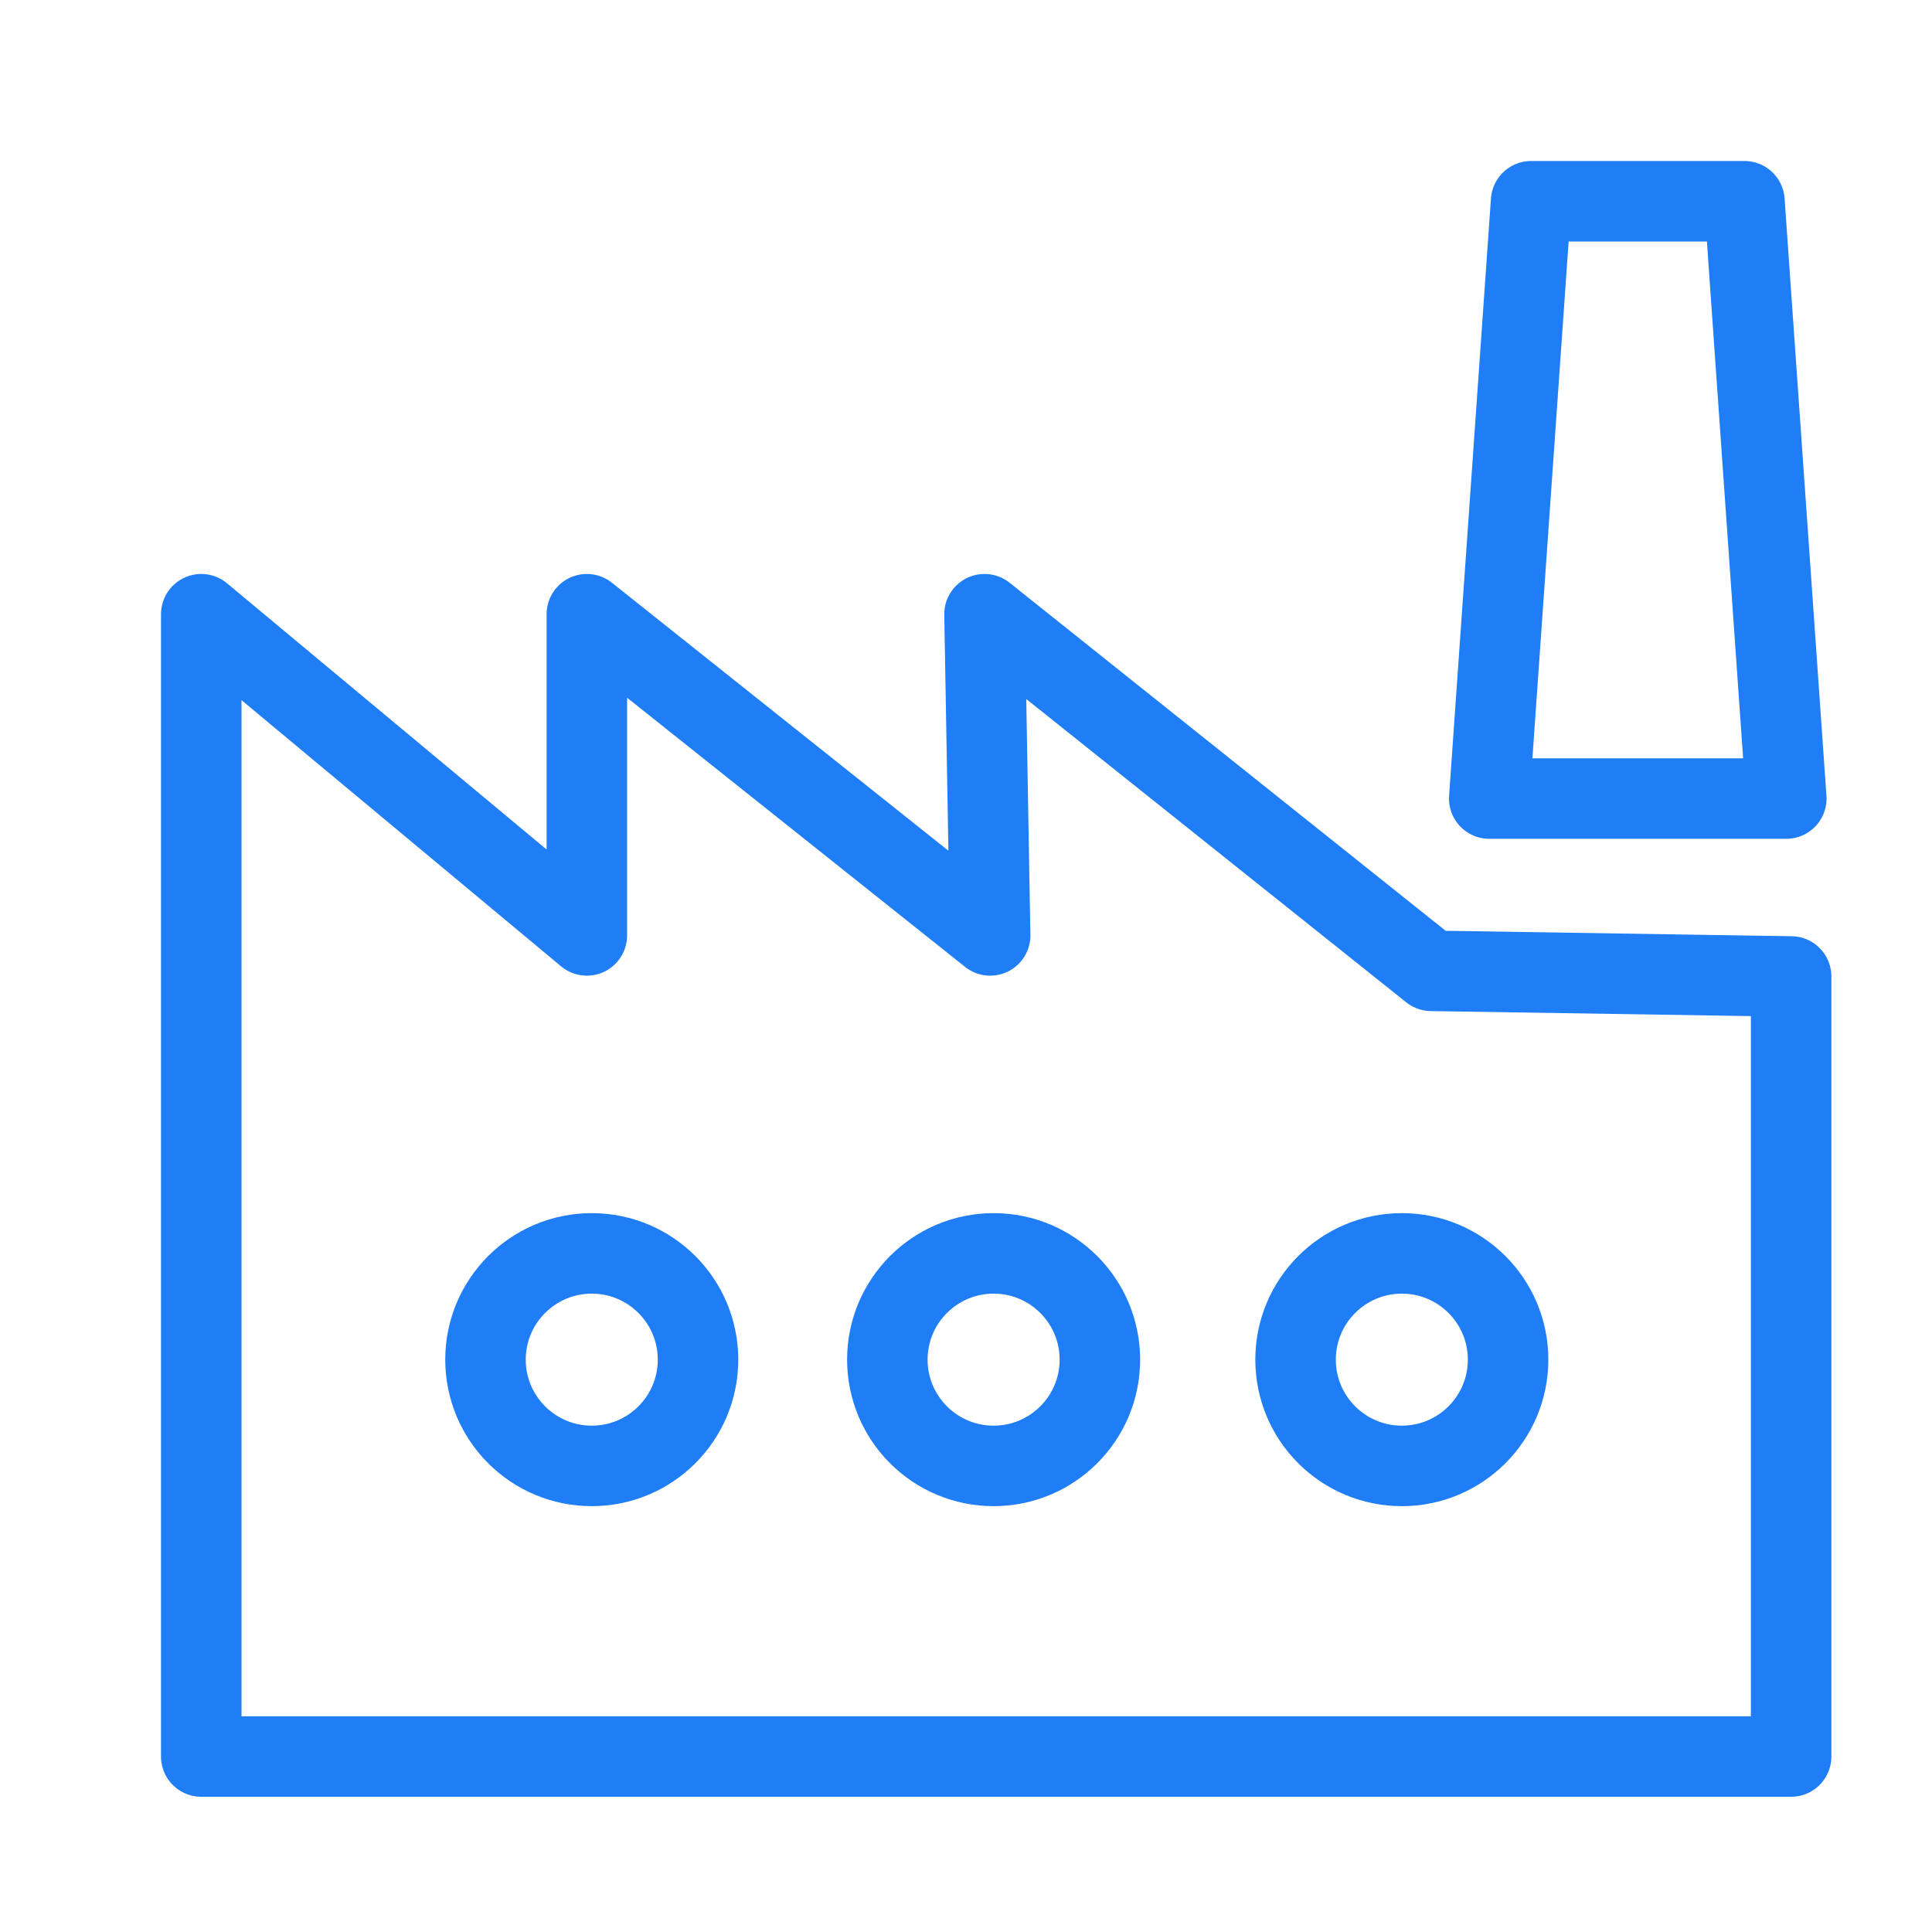
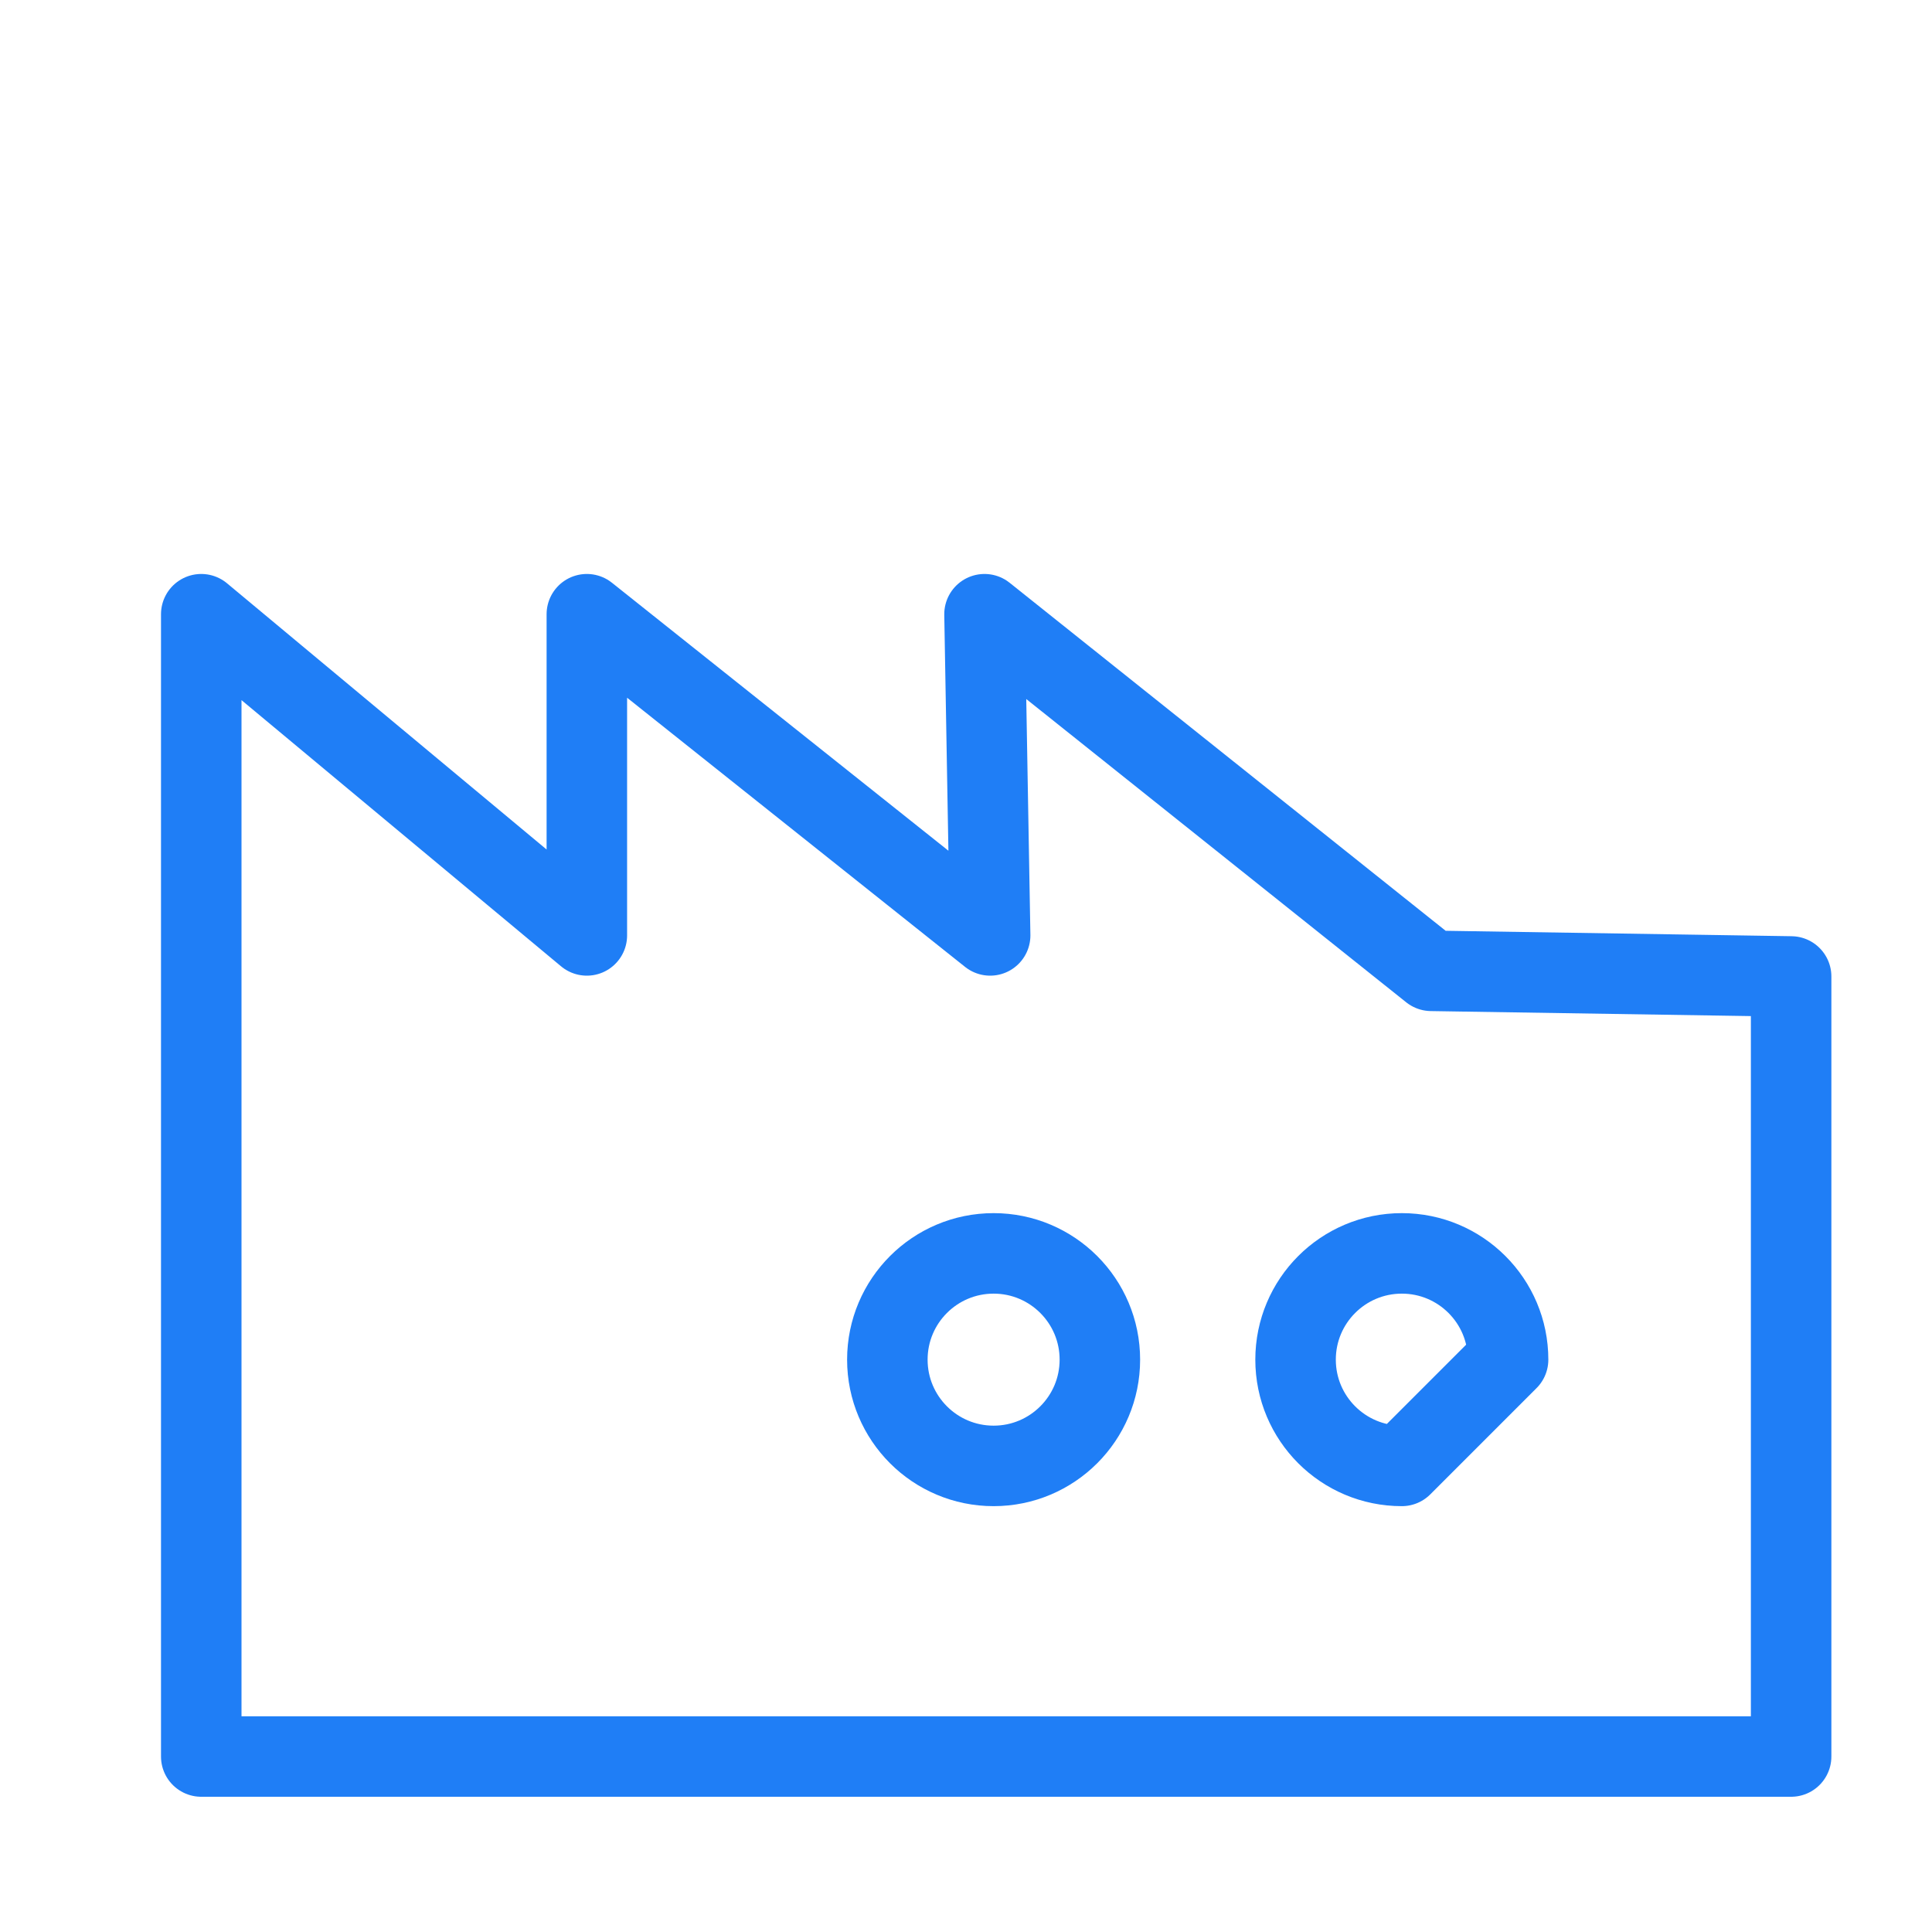
<svg xmlns="http://www.w3.org/2000/svg" width="24" height="24" viewBox="0 0 24 24" fill="none">
  <path d="M22.25 21.82H2.5V7.63L7.29 11.62V7.63L12.3 11.62L12.23 7.63L17.78 12.06L22.25 12.13V21.82Z" stroke="#1F7EF6" stroke-linecap="round" stroke-linejoin="round" />
-   <path d="M22.19 9.92H18.5L19.02 2.5H21.67L22.19 9.92Z" stroke="#1F7EF6" stroke-linecap="round" stroke-linejoin="round" />
-   <path d="M8.671 16.89C8.671 16.161 8.08 15.57 7.351 15.57C6.622 15.57 6.031 16.161 6.031 16.89C6.031 17.619 6.622 18.21 7.351 18.21C8.08 18.21 8.671 17.619 8.671 16.89Z" stroke="#1F7EF6" stroke-linecap="round" stroke-linejoin="round" />
  <path d="M13.663 16.89C13.663 16.161 13.072 15.57 12.343 15.57C11.614 15.57 11.023 16.161 11.023 16.89C11.023 17.619 11.614 18.21 12.343 18.21C13.072 18.21 13.663 17.619 13.663 16.89Z" stroke="#1F7EF6" stroke-linecap="round" stroke-linejoin="round" />
-   <path d="M18.734 16.89C18.734 16.161 18.143 15.57 17.414 15.57C16.685 15.57 16.094 16.161 16.094 16.89C16.094 17.619 16.685 18.21 17.414 18.21C18.143 18.21 18.734 17.619 18.734 16.89Z" stroke="#1F7EF6" stroke-linecap="round" stroke-linejoin="round" />
+   <path d="M18.734 16.89C18.734 16.161 18.143 15.57 17.414 15.57C16.685 15.57 16.094 16.161 16.094 16.89C16.094 17.619 16.685 18.21 17.414 18.21Z" stroke="#1F7EF6" stroke-linecap="round" stroke-linejoin="round" />
</svg>